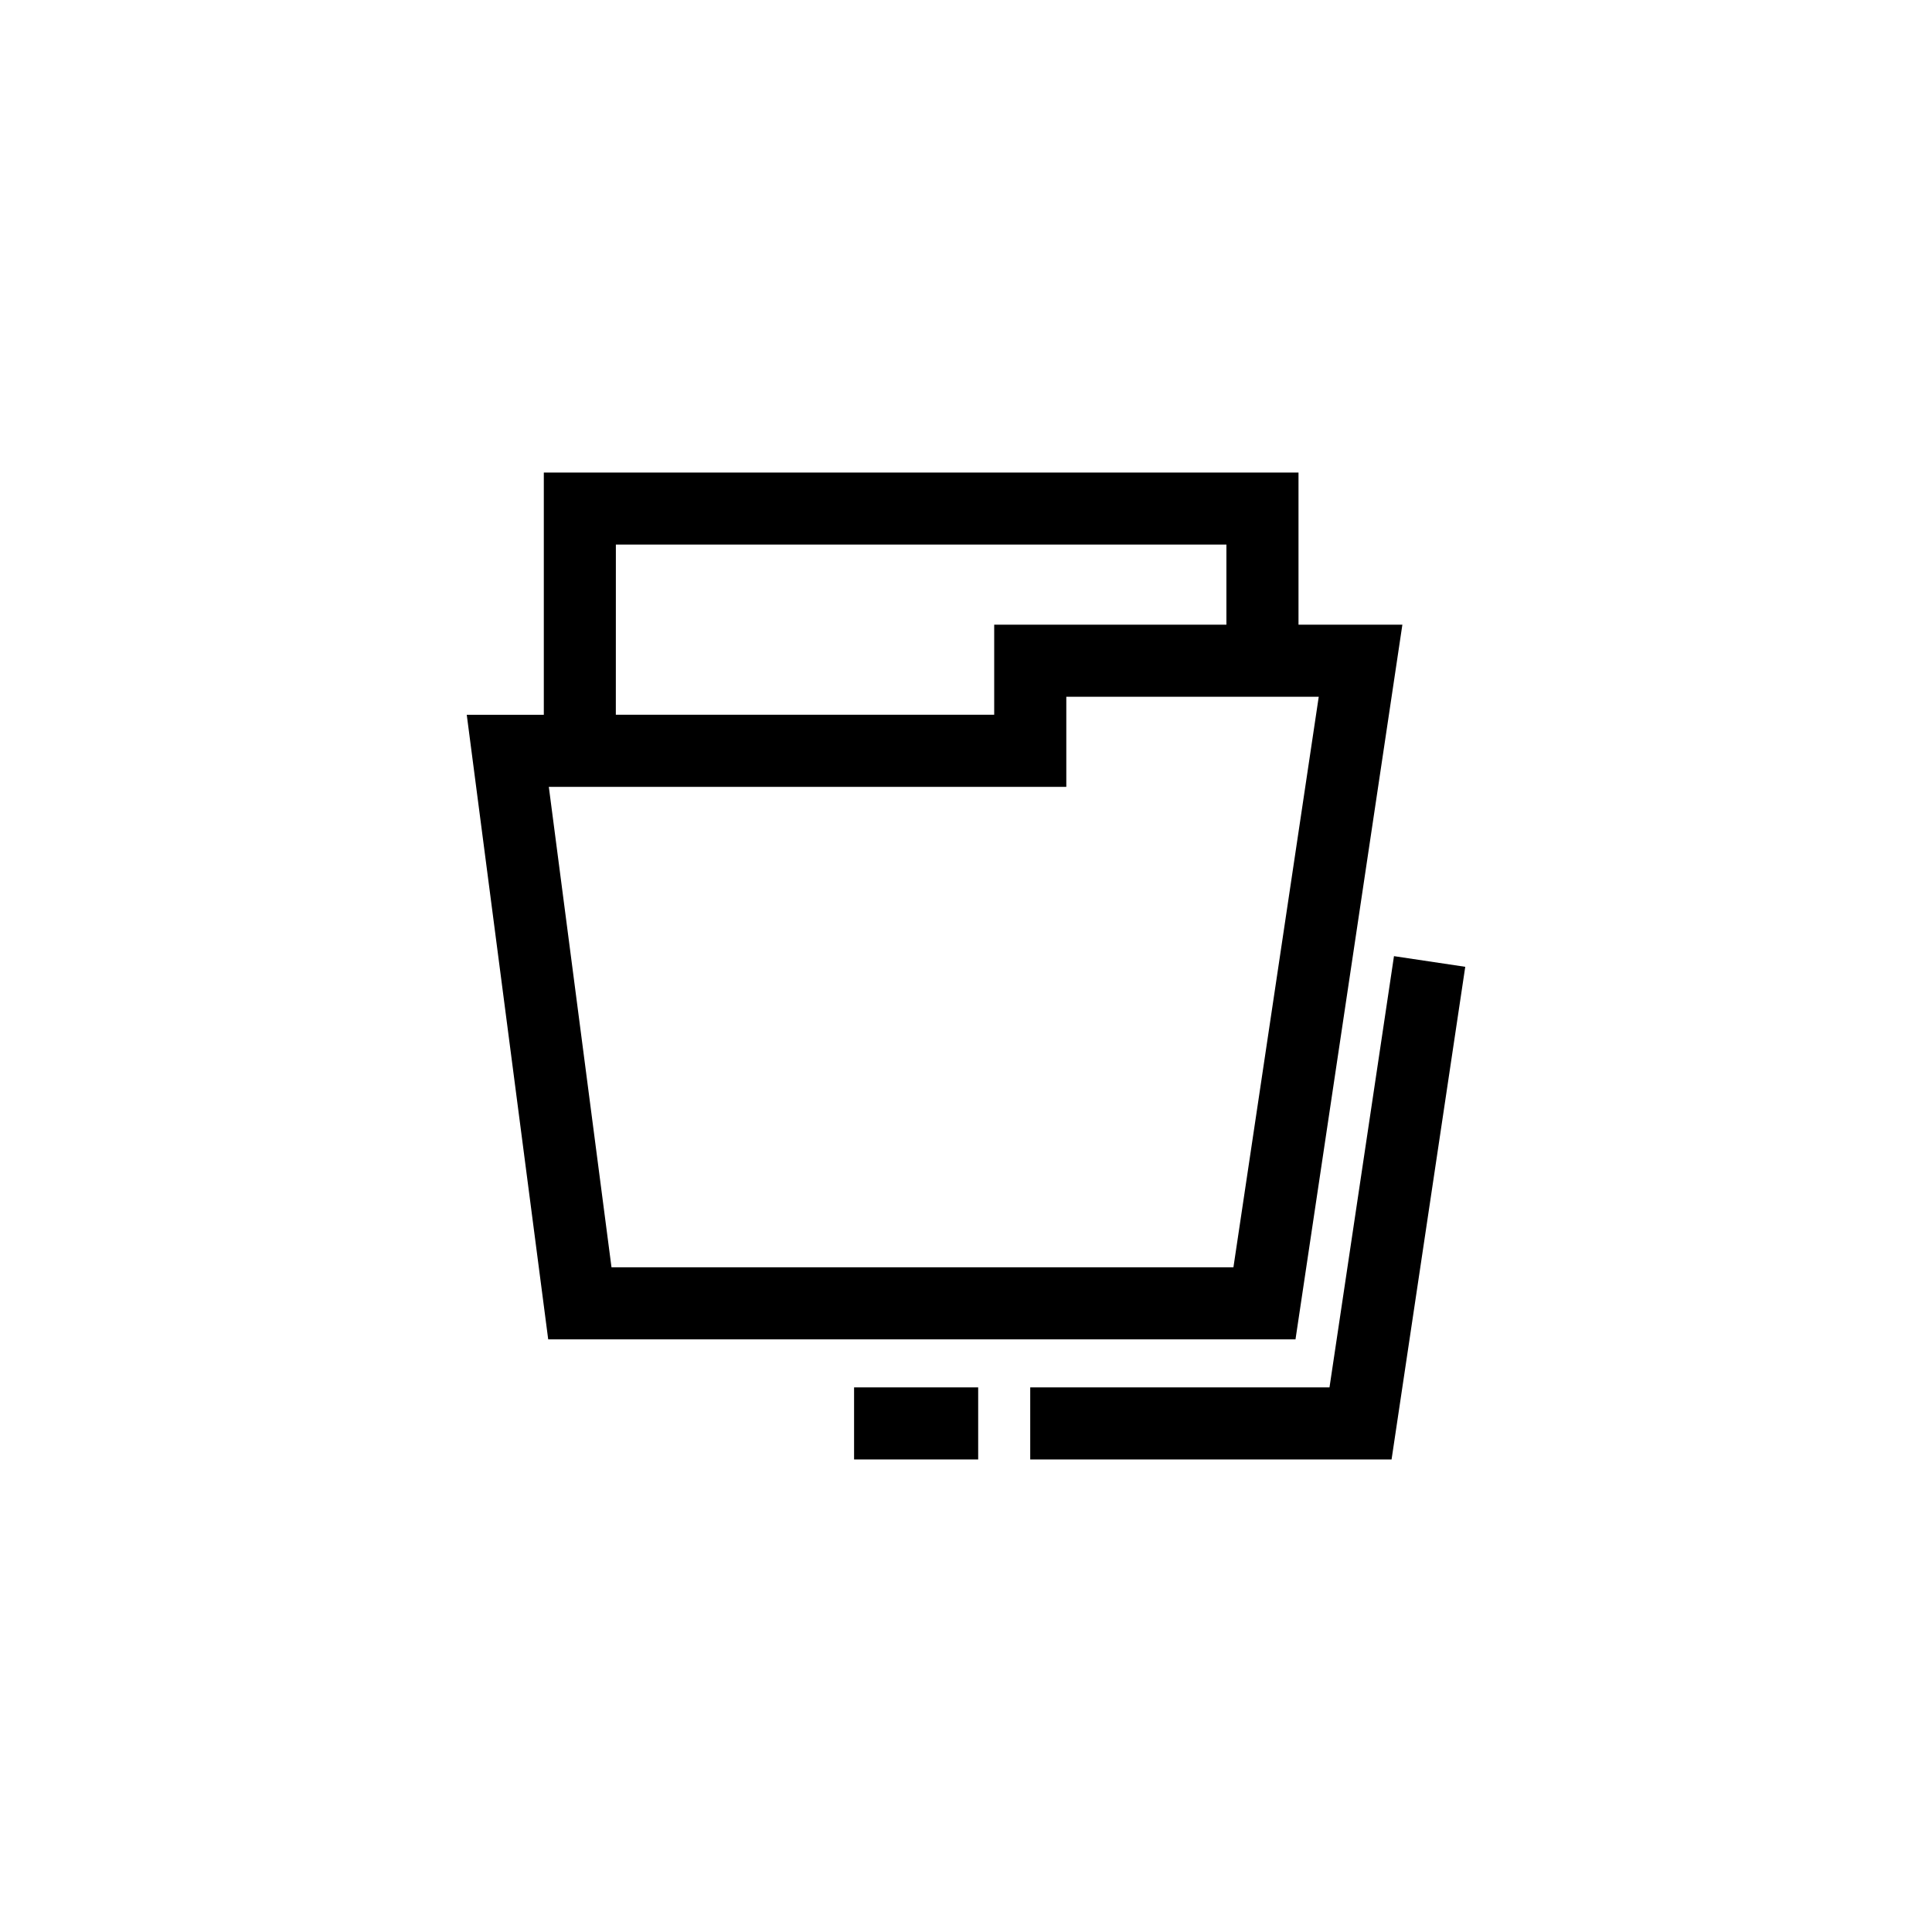
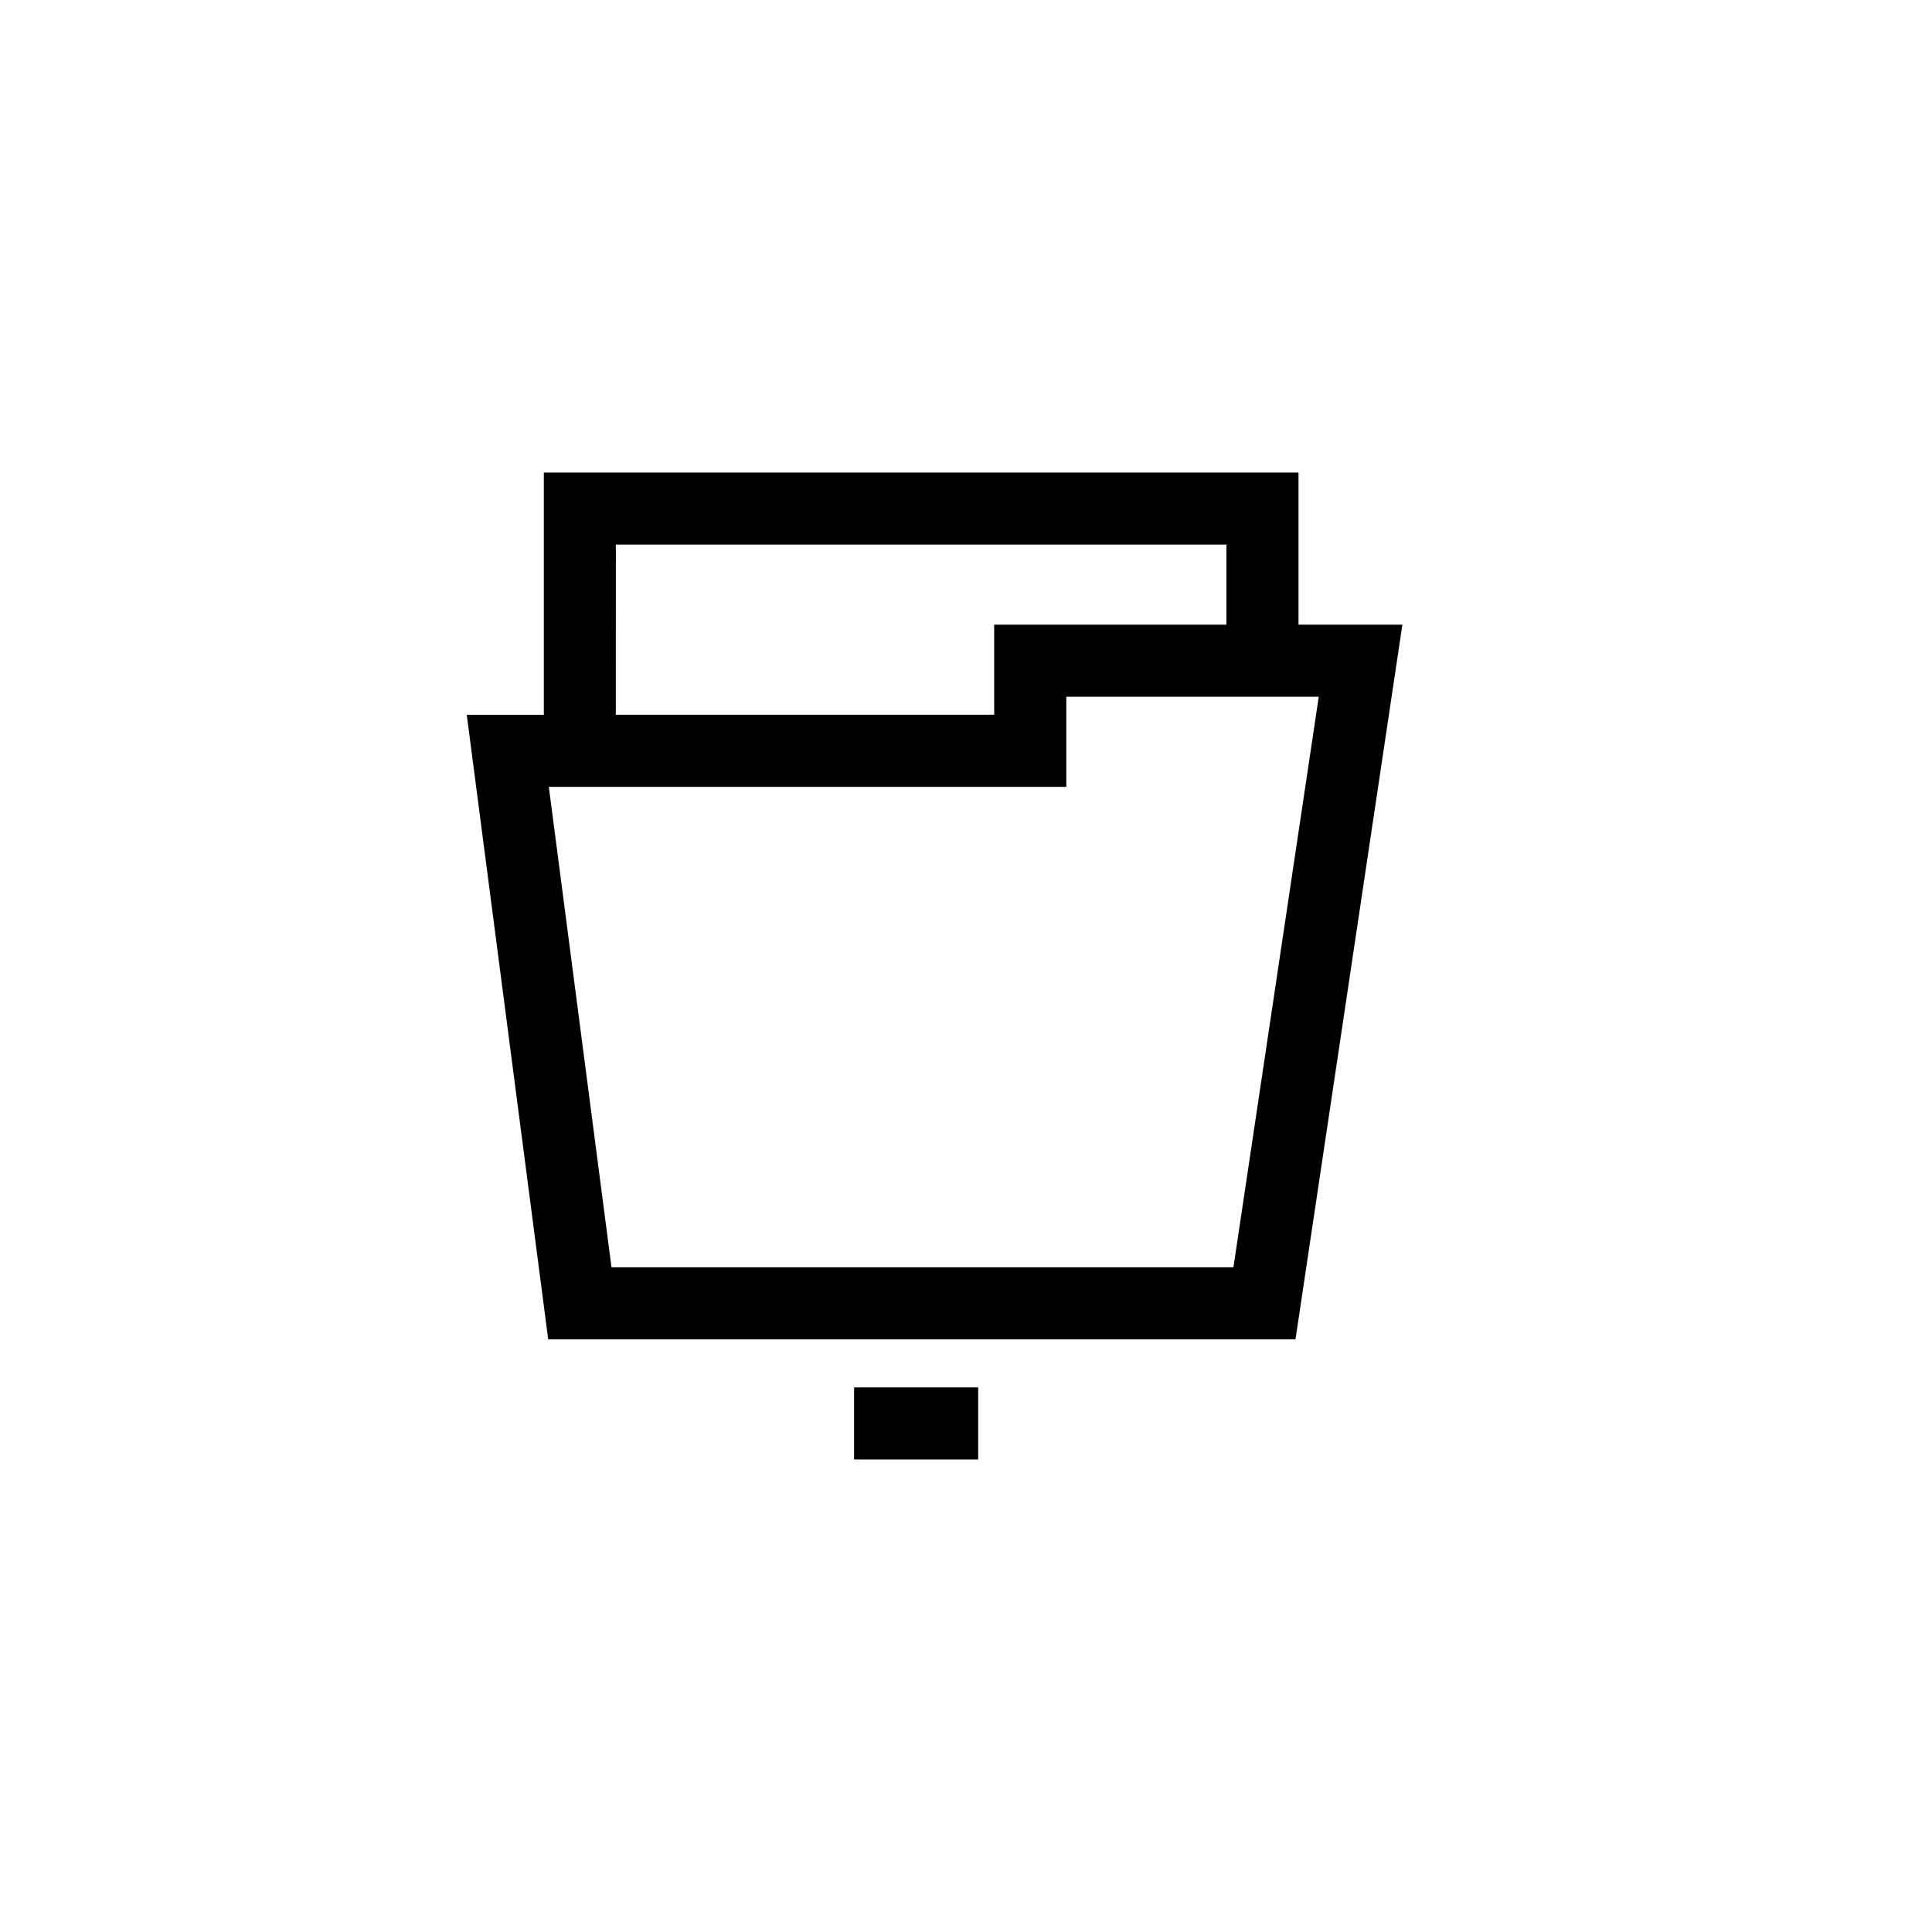
<svg xmlns="http://www.w3.org/2000/svg" fill="#000000" width="800px" height="800px" version="1.1" viewBox="144 144 512 512">
  <g>
    <path d="m487.32 498.94 28.324-189.39h-27.527v-40.32h-200v64.191h-20.422l21.586 165.52zm-16.449-19.098h-164.82l-16.609-127.32h137.14v-23.875h66.898zm-163.66-191.52h161.8v21.223h-61.539v23.871h-100.27z" />
-     <path d="m496.33 511.67h-79.309v19.102h95.758l19.527-130.56-18.887-2.824z" />
    <path d="m370.34 511.67h32.887v19.098h-32.887z" />
  </g>
</svg>